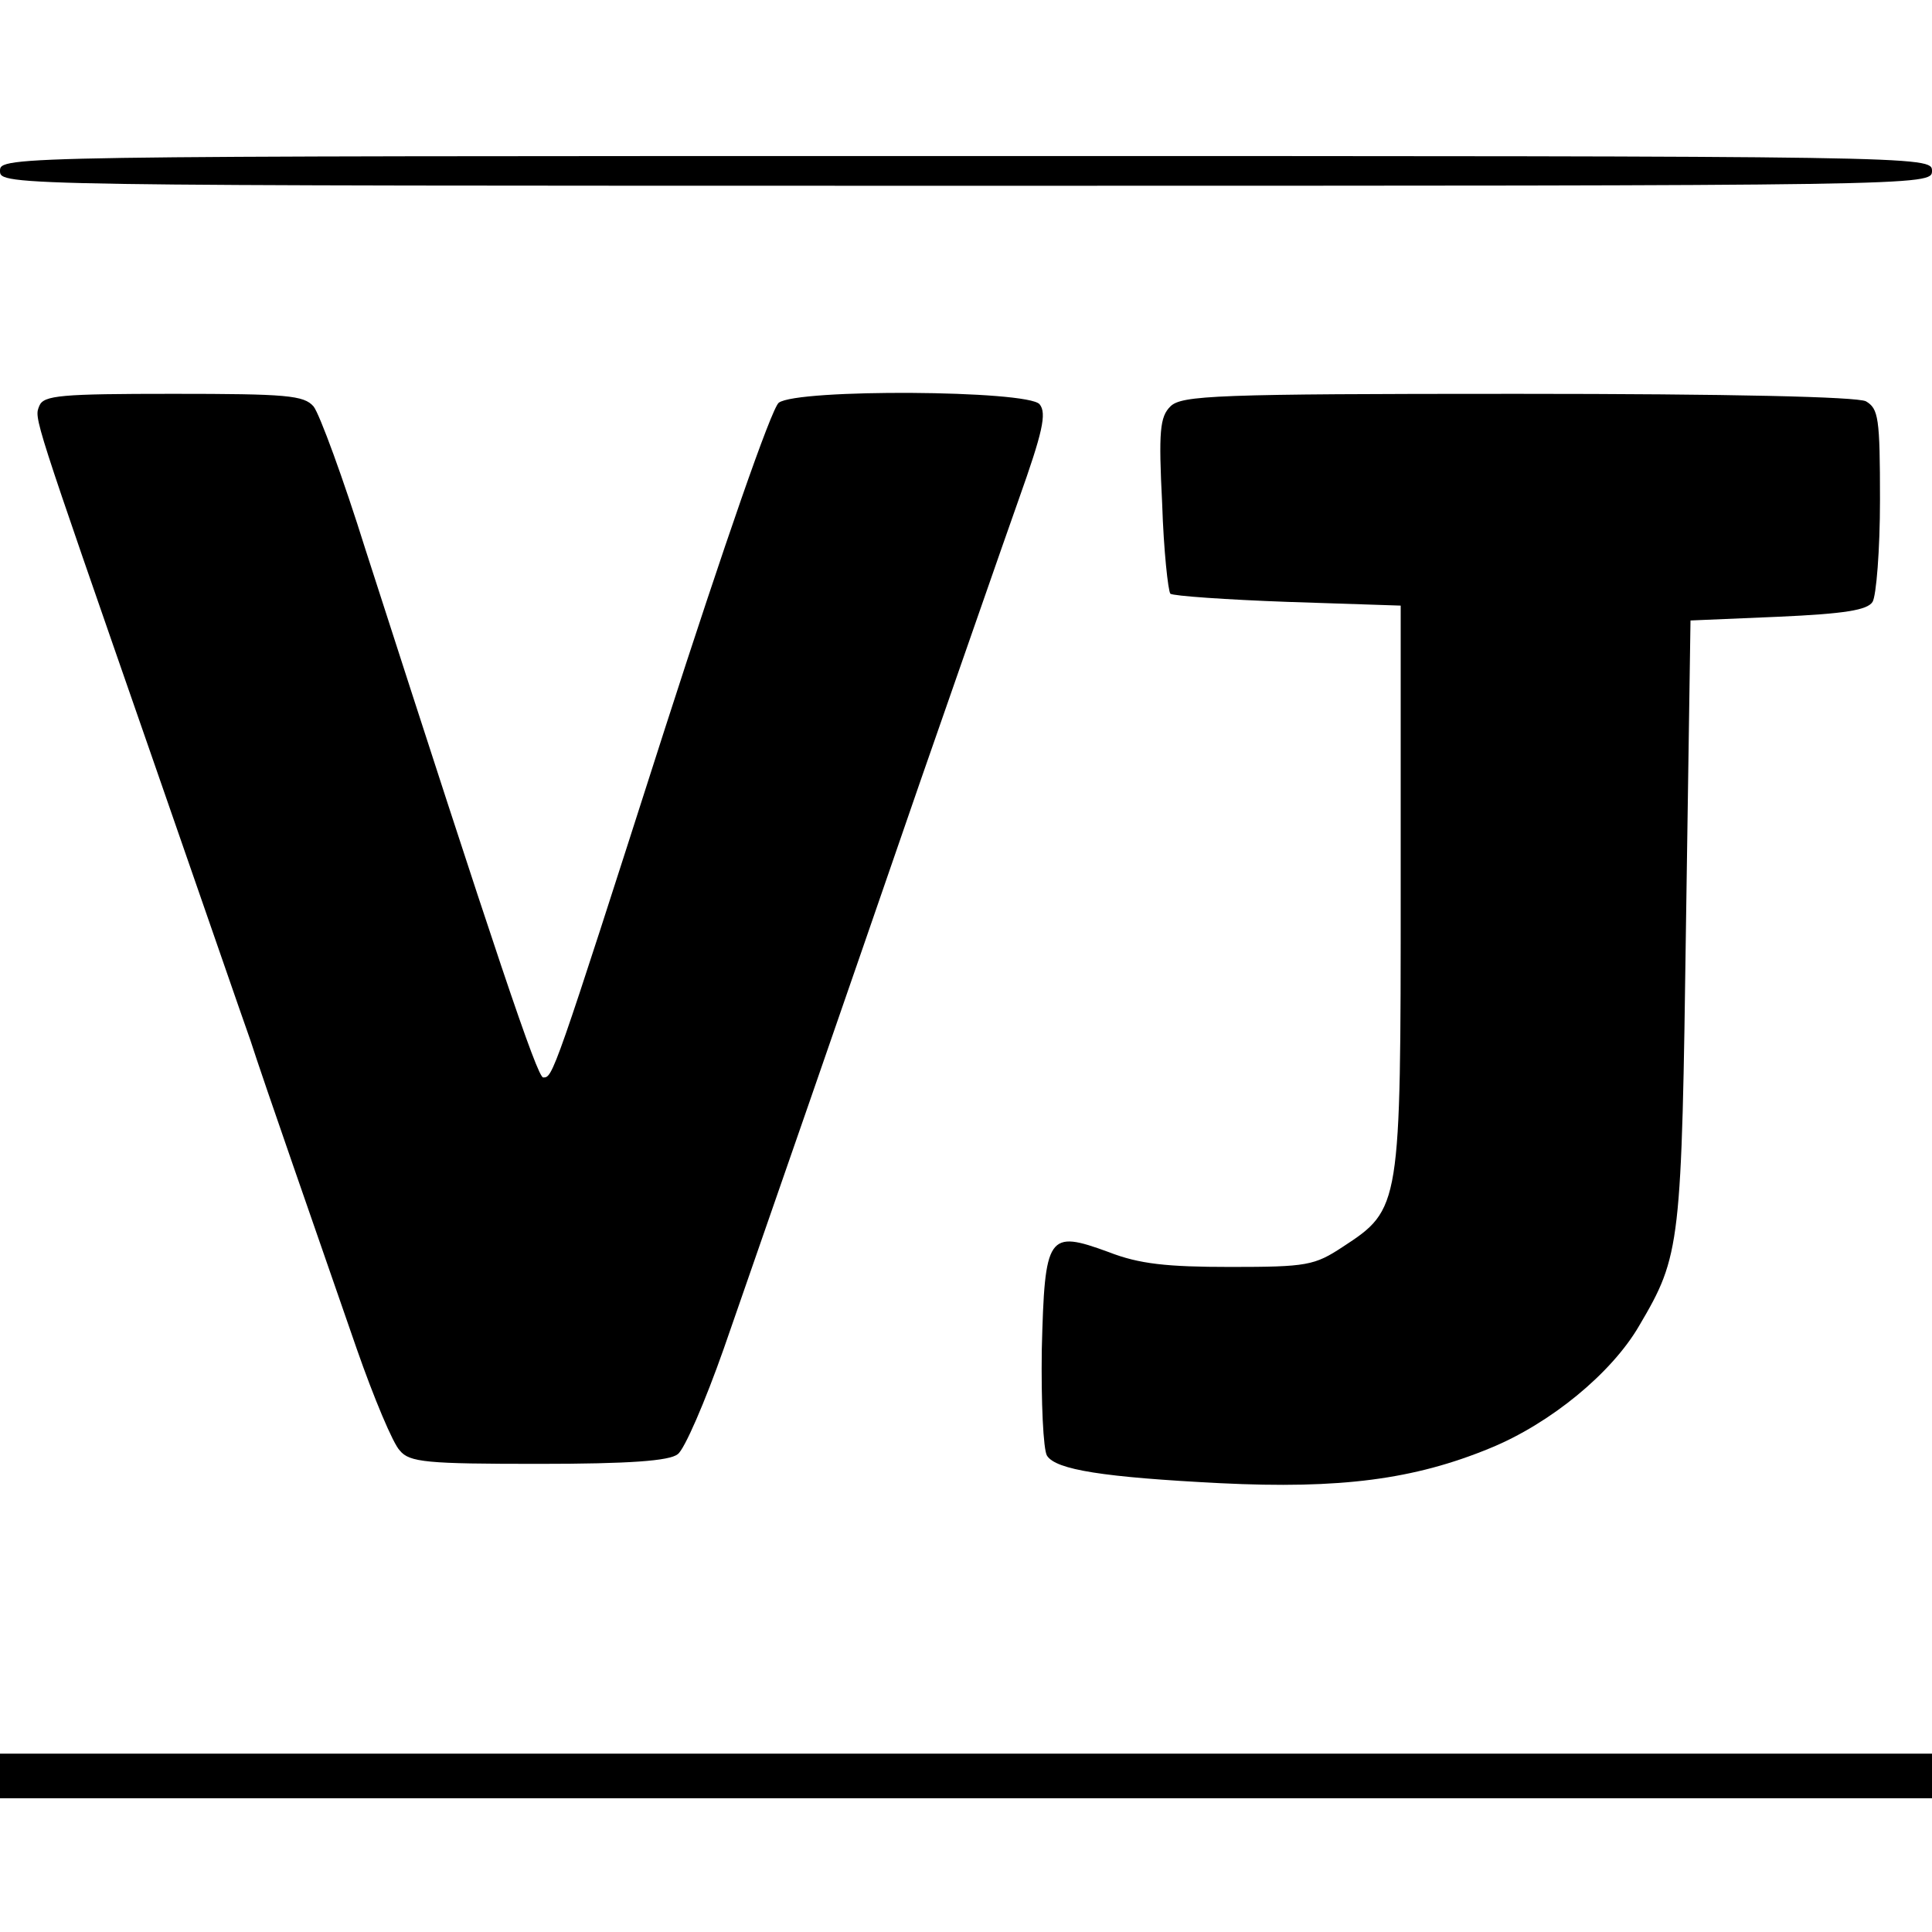
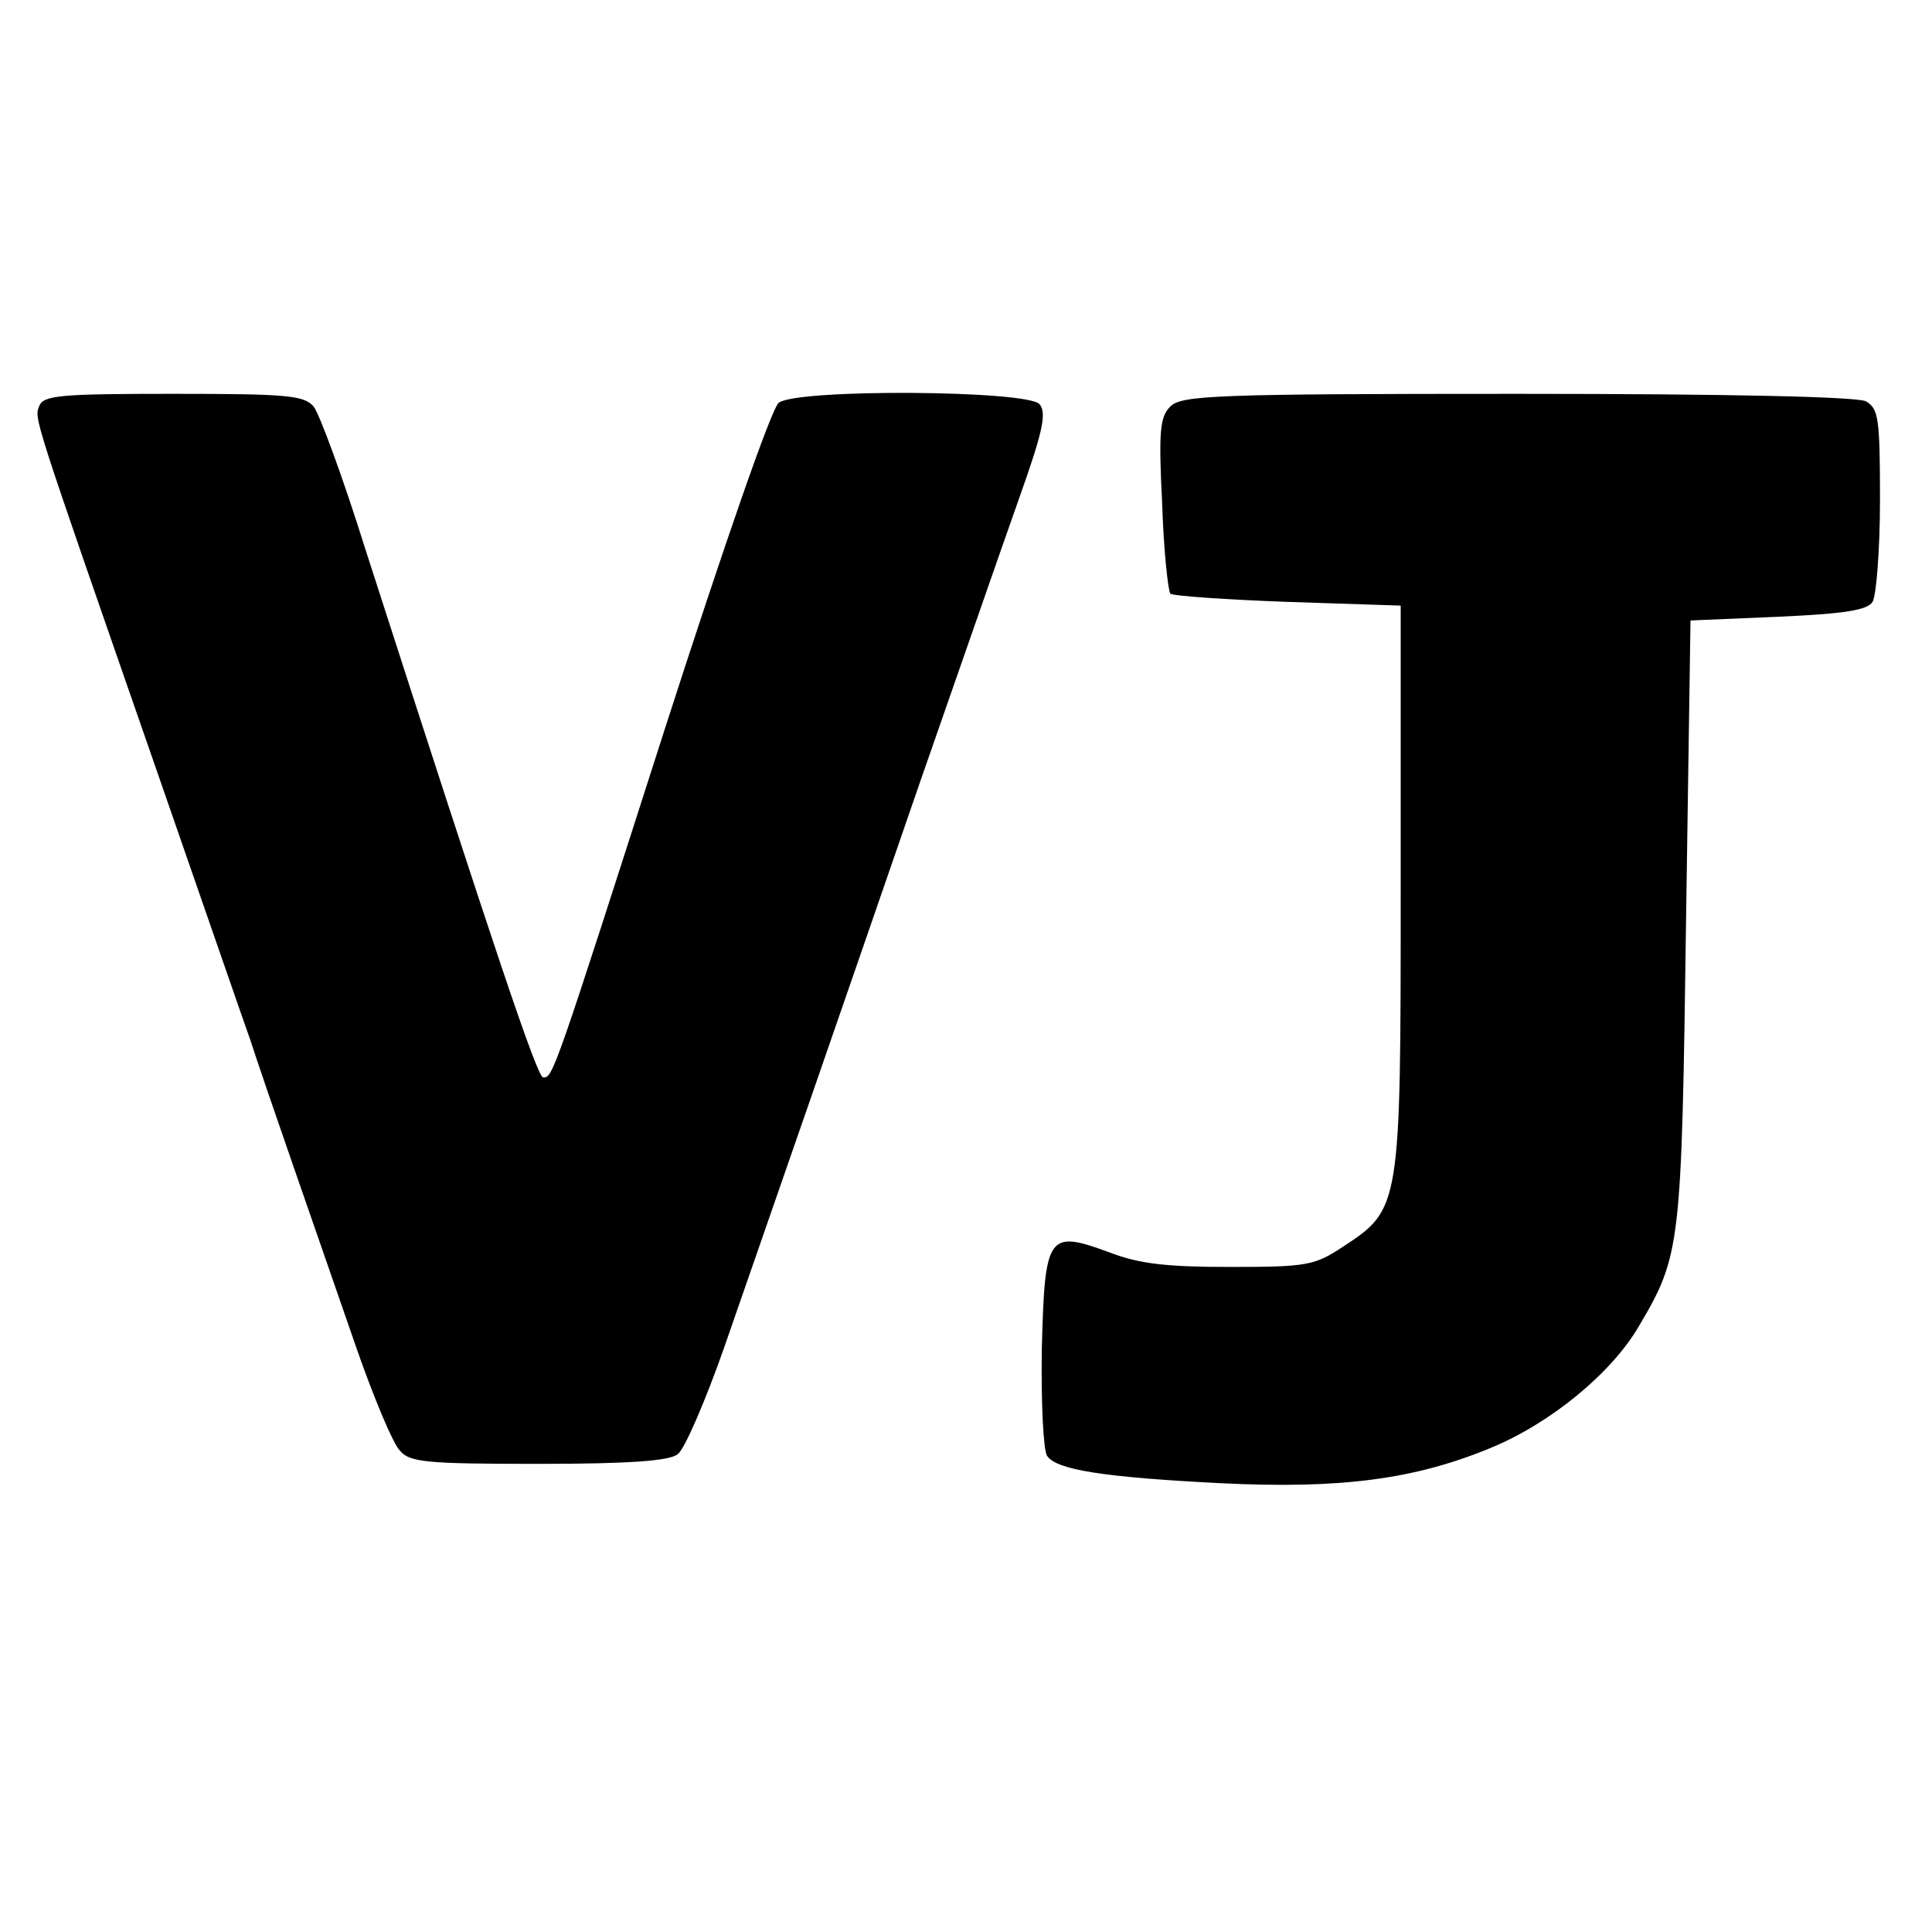
<svg xmlns="http://www.w3.org/2000/svg" version="1.0" width="260pt" height="260pt" viewBox="0 0 260 260" preserveAspectRatio="xMidYMid meet">
  <g transform="translate(0,260) scale(0.1,-0.1)" fill="#000000" stroke="none">
-     <path d="M0 2370 c0 -20 7 -20 1300 -20 1293 0 1300 0 1300 20 0 20 -7 20 -1300 20 -1293 0 -1300 0 -1300 -20z" />
    <path d="M53 2054 c-7 -18 -11 -5 152 -474 64 -184 123 -355 132 -380 8 -25 34 -101 58 -170 24 -69 62 -179 85 -245 23 -66 49 -128 58 -137 13 -16 36 -18 187 -18 122 0 176 4 187 13 9 6 37 71 62 142 62 178 156 449 265 765 51 146 110 316 132 378 32 90 38 116 28 128 -16 19 -326 21 -351 2 -10 -8 -74 -193 -153 -438 -151 -471 -151 -470 -164 -470 -8 0 -63 164 -239 710 -30 96 -62 183 -70 193 -13 15 -36 17 -189 17 -151 0 -174 -2 -180 -16z" />
    <path d="M1575 2053 c-14 -14 -16 -33 -11 -131 2 -63 8 -117 11 -121 4 -3 75 -8 158 -11 l152 -5 0 -380 c0 -430 0 -432 -78 -483 -38 -25 -48 -27 -151 -27 -86 0 -123 4 -164 20 -82 30 -86 24 -90 -131 -1 -71 2 -135 7 -143 12 -19 76 -29 233 -37 162 -8 261 5 363 47 81 33 164 101 201 165 56 95 57 107 63 544 l6 405 118 5 c90 4 120 9 127 20 5 8 10 70 10 137 0 111 -2 123 -19 133 -13 6 -179 10 -470 10 -405 0 -451 -2 -466 -17z" />
-     <path d="M0 210 l0 -30 1300 0 1300 0 0 30 0 30 -1300 0 -1300 0 0 -30z" />
  </g>
</svg>